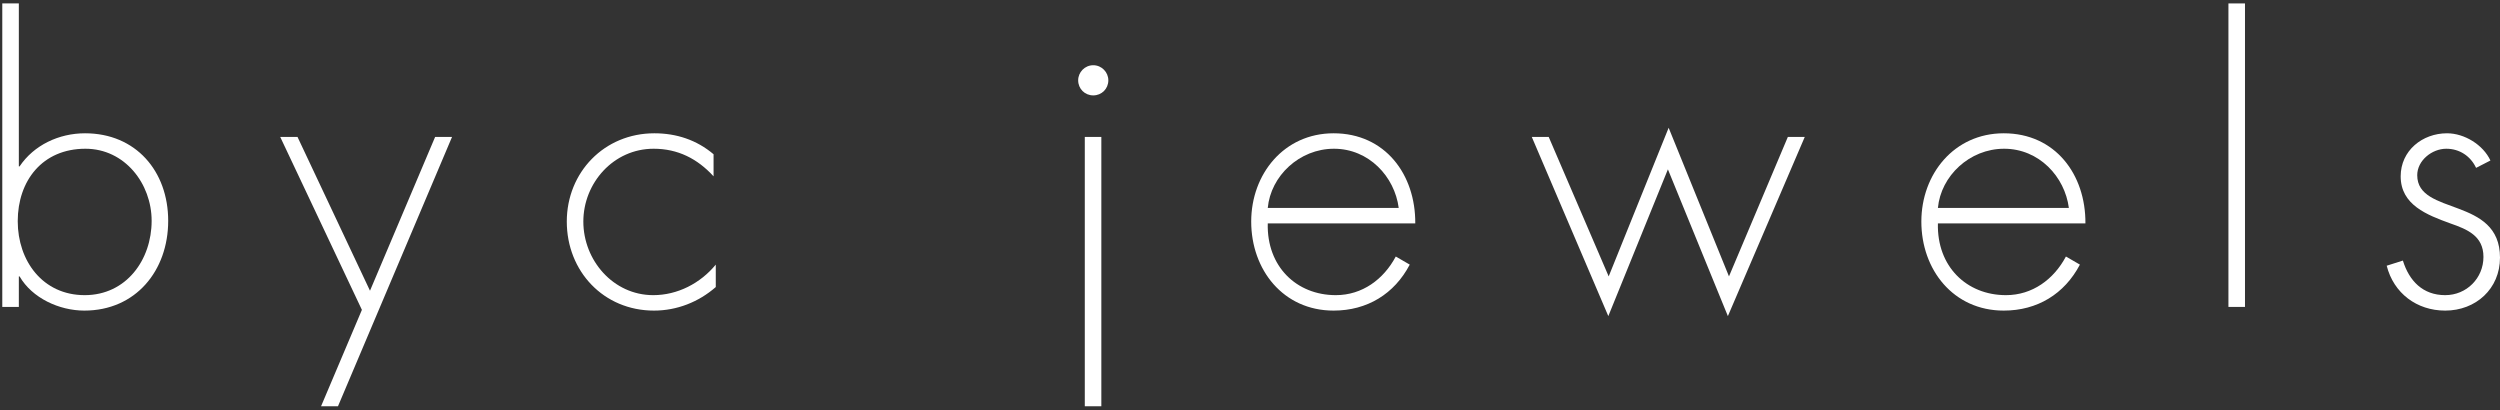
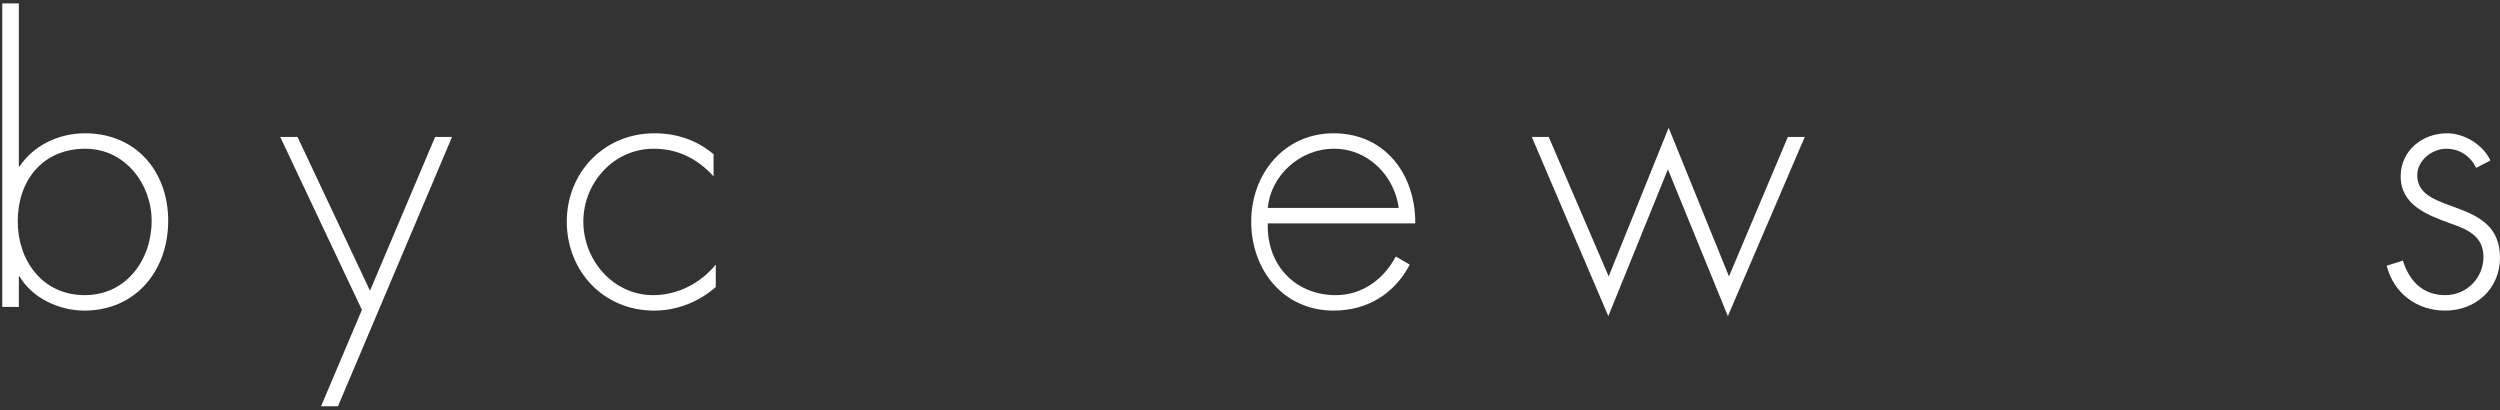
<svg xmlns="http://www.w3.org/2000/svg" width="628" height="103" viewBox="0 0 628 103" fill="none">
  <rect x="0" y="0" width="628" height="103" fill="#333333" stroke="none" />
  <path d="M21.274 74.141C31.716 74.141 38.092 65.27 38.092 55.475C38.092 46.142 31.346 37.363 21.458 37.363C10.647 37.363 4.455 45.402 4.455 55.567C4.455 65.547 10.739 74.141 21.274 74.141ZM0.574 77.098V0.862H4.733V41.798H4.917C8.521 36.439 14.805 33.482 21.366 33.482C34.118 33.482 42.25 43 42.25 55.475C42.25 67.95 34.118 78.022 21.181 78.022C14.897 78.022 8.059 74.88 4.917 69.428H4.733V77.098H0.574Z" fill="white" />
  <path d="M90.909 77.837L70.395 34.406H74.738L92.942 73.032L109.299 34.406H113.549L84.903 102.048H80.652L90.909 77.837Z" fill="white" />
  <path d="M179.248 38.749V44.293C175.182 39.858 170.284 37.363 164.185 37.363C154.113 37.363 146.535 45.957 146.535 55.66C146.535 65.362 154.02 74.141 164.093 74.141C170.192 74.141 175.921 71.184 179.802 66.471V72.108C175.459 75.897 170.007 78.022 164.278 78.022C151.618 78.022 142.377 68.135 142.377 55.66C142.377 43.277 151.803 33.482 164.37 33.482C169.915 33.482 174.997 35.145 179.248 38.749Z" fill="white" />
-   <path d="M276.658 34.406V102.048H272.5V34.406H276.658ZM274.625 16.386C276.75 16.386 278.414 18.142 278.414 20.175C278.414 22.3 276.75 23.964 274.625 23.964C272.5 23.964 270.836 22.3 270.836 20.175C270.836 18.142 272.5 16.386 274.625 16.386Z" fill="white" />
  <path d="M355.516 56.122H318.461C318.184 66.933 325.669 74.141 335.556 74.141C342.21 74.141 347.569 70.168 350.619 64.438L354.13 66.471C350.249 73.864 343.411 78.022 335.002 78.022C322.342 78.022 314.303 67.765 314.303 55.66C314.303 43.739 322.527 33.482 335.002 33.482C347.939 33.482 355.609 43.831 355.516 56.122ZM318.461 52.24H351.358C350.342 44.386 343.873 37.363 335.094 37.363C326.408 37.363 319.2 44.201 318.461 52.24Z" fill="white" />
  <path d="M389.039 34.406L404.101 69.428L419.164 32.096L434.319 69.428L449.104 34.406H453.355L434.042 79.408L418.979 42.538L404.009 79.408L384.788 34.406H389.039Z" fill="white" />
-   <path d="M523.858 56.122H486.802C486.525 66.933 494.01 74.141 503.898 74.141C510.551 74.141 515.911 70.168 518.96 64.438L522.472 66.471C518.59 73.864 511.752 78.022 503.343 78.022C490.683 78.022 482.644 67.765 482.644 55.66C482.644 43.739 490.868 33.482 503.343 33.482C516.28 33.482 523.95 43.831 523.858 56.122ZM486.802 52.24H519.699C518.683 44.386 512.214 37.363 503.436 37.363C494.749 37.363 487.541 44.201 486.802 52.24Z" fill="white" />
-   <path d="M563.941 0.862V77.098H559.783V0.862H563.941Z" fill="white" />
  <path d="M625.597 40.32L621.993 42.168C620.607 39.211 617.835 37.363 614.508 37.363C610.905 37.363 607.208 40.32 607.208 44.016C607.208 54.273 628 49.283 628 64.716C628 72.57 621.901 78.022 614.231 78.022C607.116 78.022 601.294 73.679 599.538 66.749L603.604 65.455C605.175 70.537 608.594 74.141 614.231 74.141C619.591 74.141 623.842 69.89 623.842 64.531C623.842 59.263 619.776 57.6 615.525 56.122C609.703 53.996 603.05 51.501 603.05 44.293C603.05 37.825 608.502 33.482 614.693 33.482C619.036 33.482 623.749 36.346 625.597 40.32Z" fill="white" />
</svg>